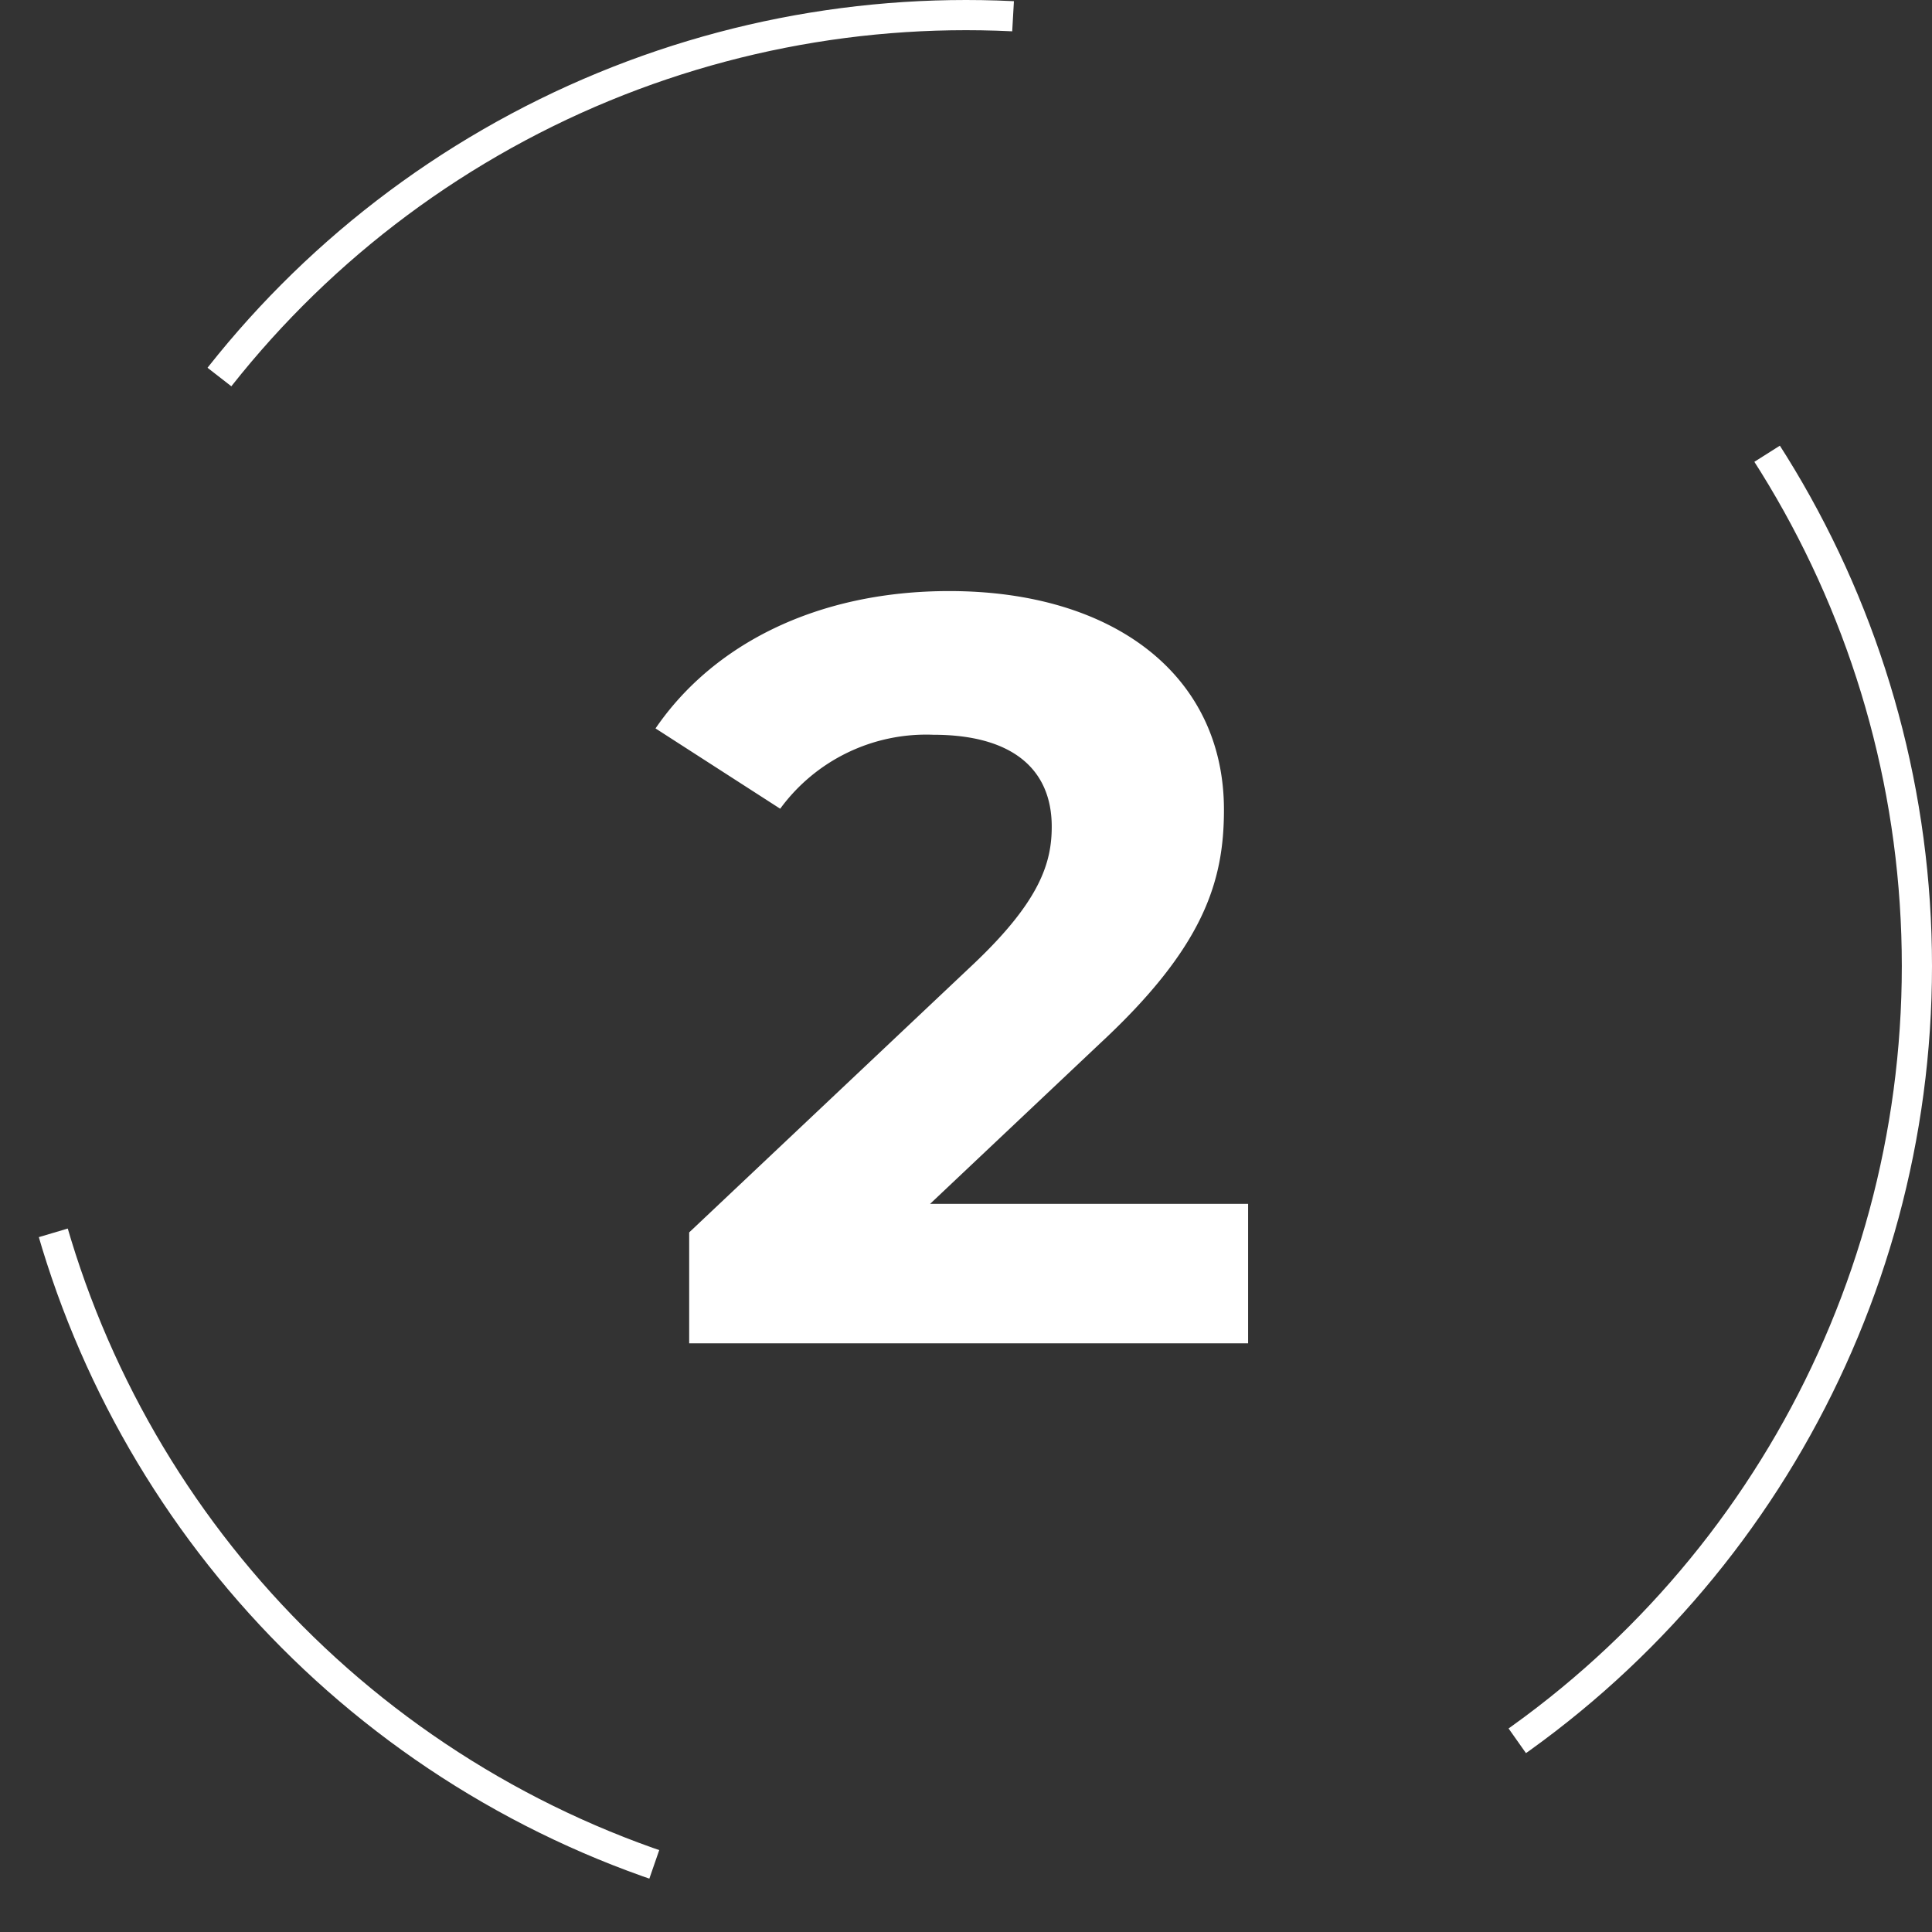
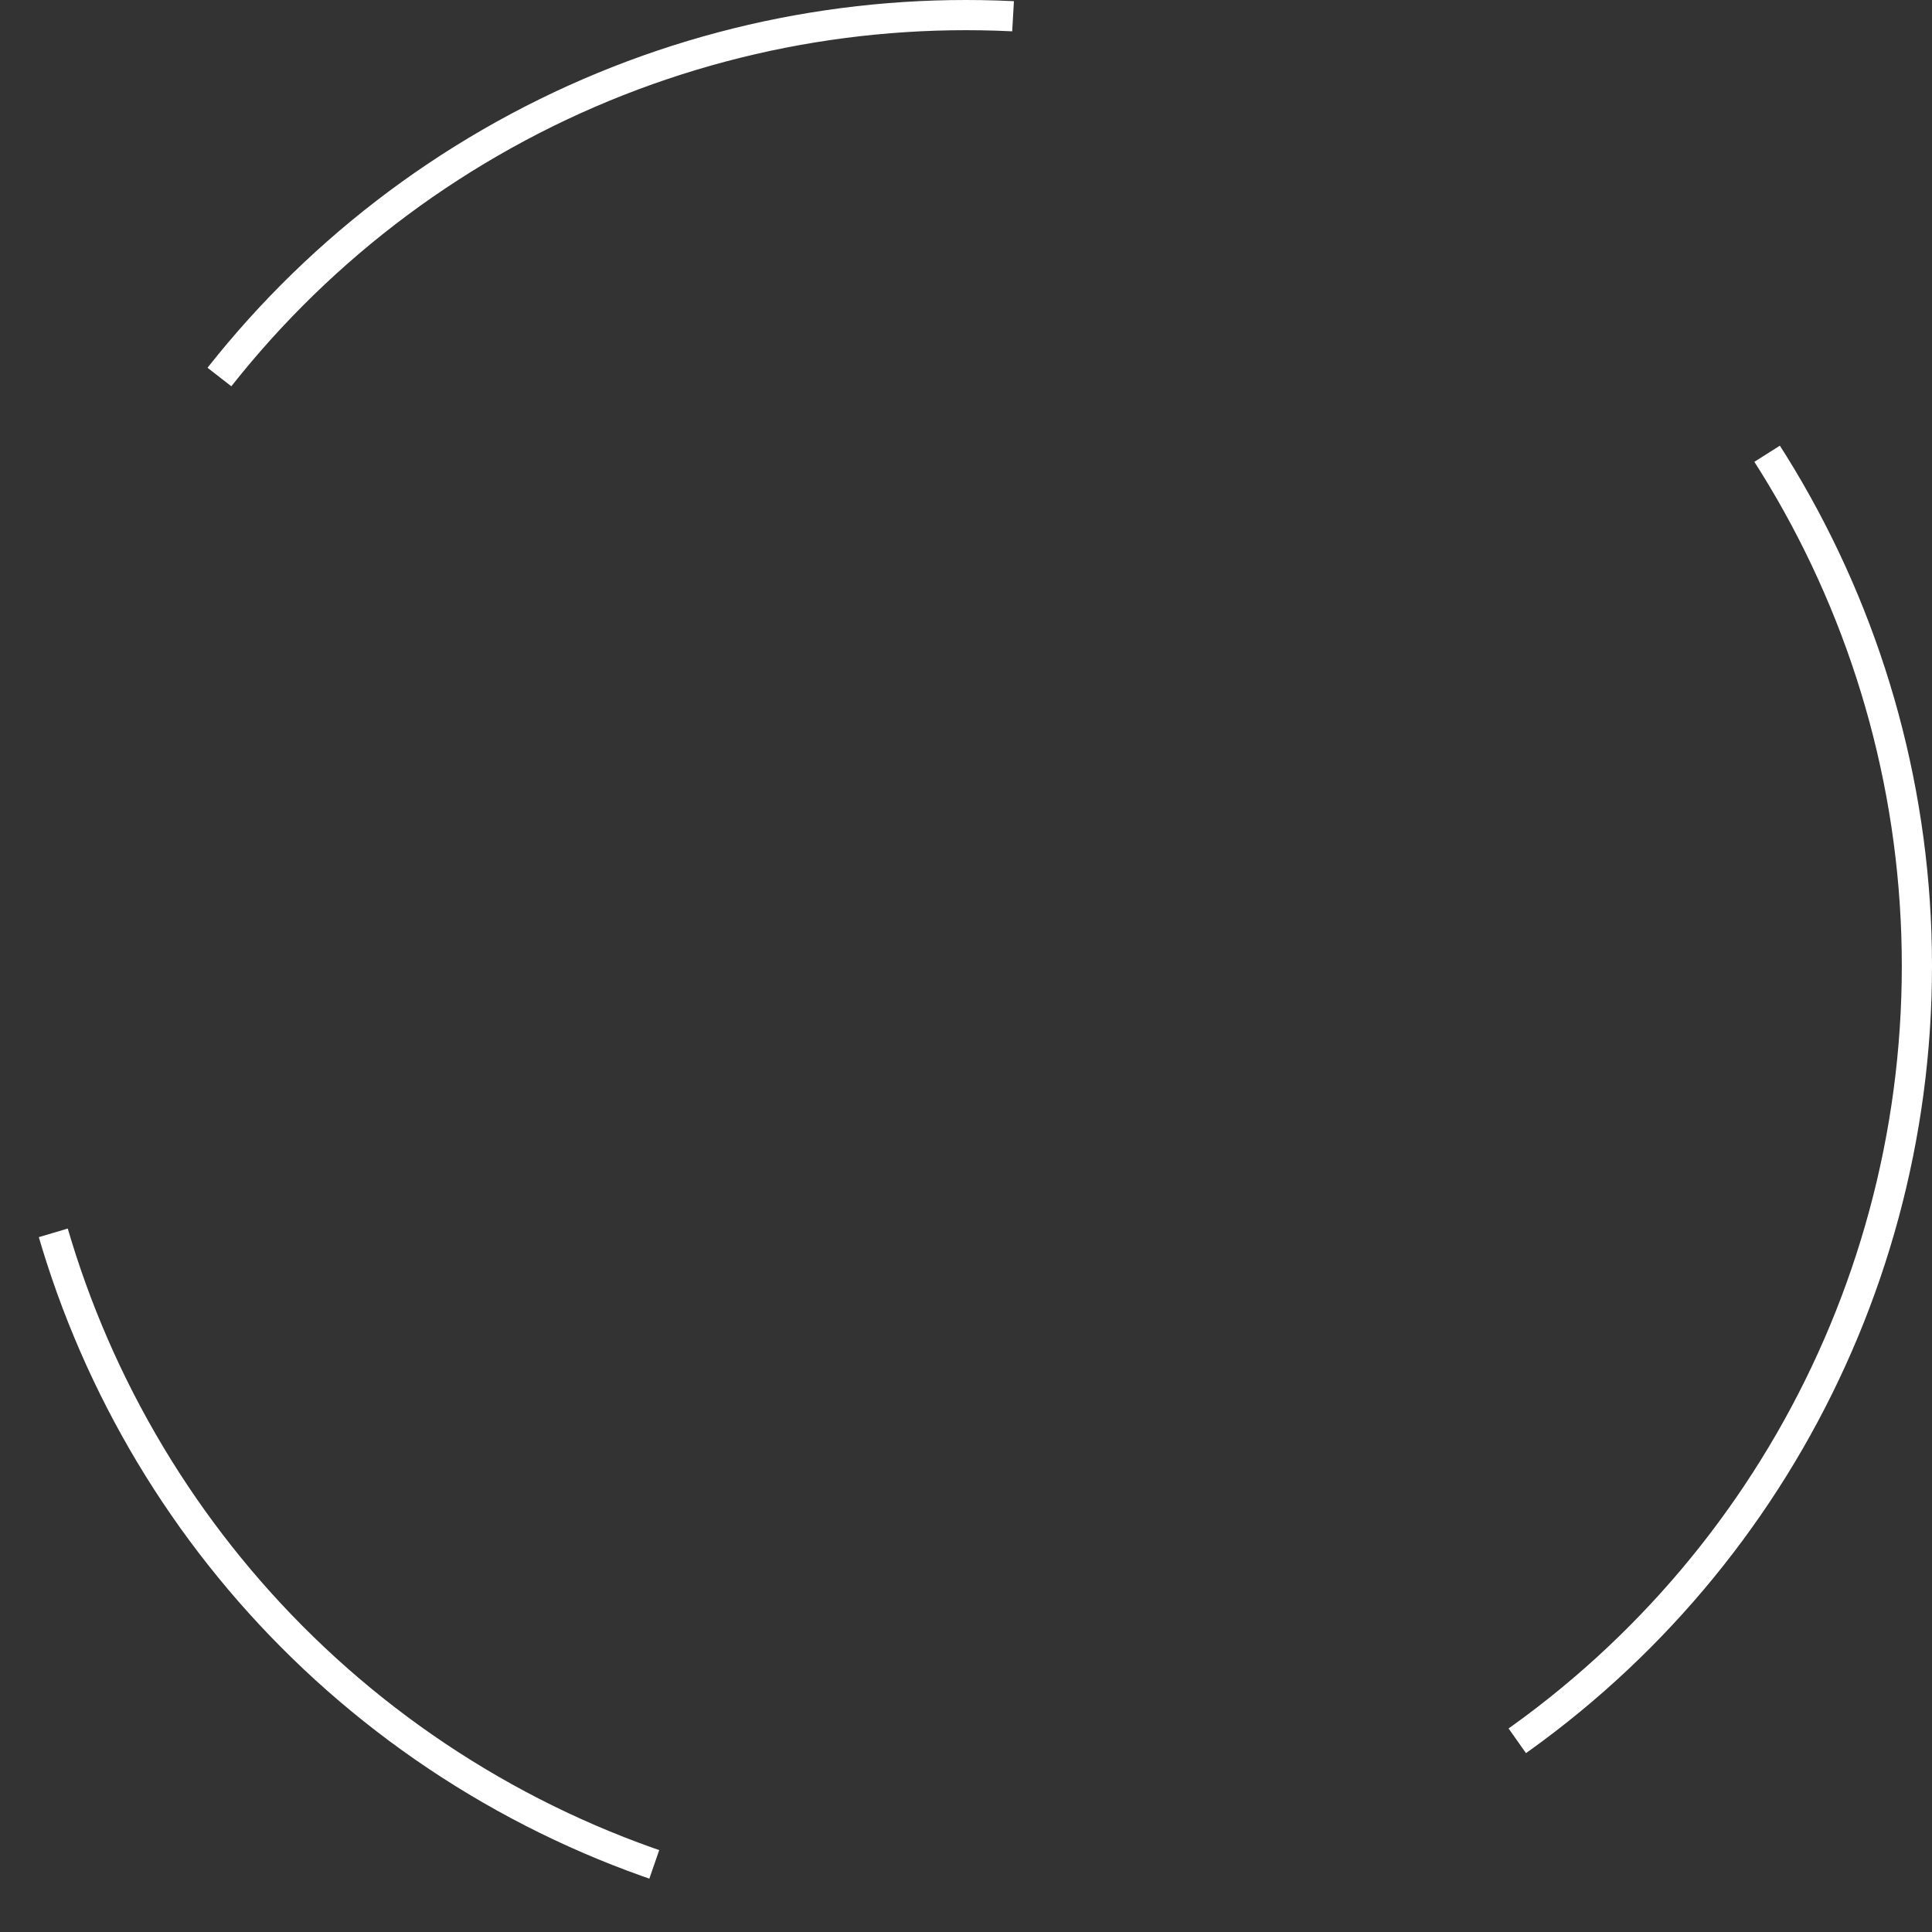
<svg xmlns="http://www.w3.org/2000/svg" width="64" height="64" viewBox="0 0 64 64">
  <rect x="0" y="0" width="64" height="64" fill="#333333" stroke="none" />
  <g id="_2" data-name="2" transform="translate(-202 -2021)">
    <g id="Group_5314" data-name="Group 5314">
      <circle id="Ellipse_4" data-name="Ellipse 4" cx="31.5" cy="31.5" r="31.5" transform="translate(202.5 2021.5)" fill="none" stroke="#fff" stroke-width="1" stroke-dasharray="30" />
-       <path id="LuxuriousBedrooms" d="M11.31,29.38l5.635-5.32c3.43-3.185,4.1-5.355,4.1-7.735,0-4.445-3.64-7.245-9.1-7.245-4.41,0-7.84,1.785-9.73,4.55l4.13,2.66a5.991,5.991,0,0,1,5.075-2.45c2.59,0,3.92,1.12,3.92,3.045,0,1.19-.385,2.45-2.555,4.515L3.33,30.325V34H21.845V29.38Z" transform="translate(221.5 2031.5)" fill="#fff" />
    </g>
  </g>
</svg>